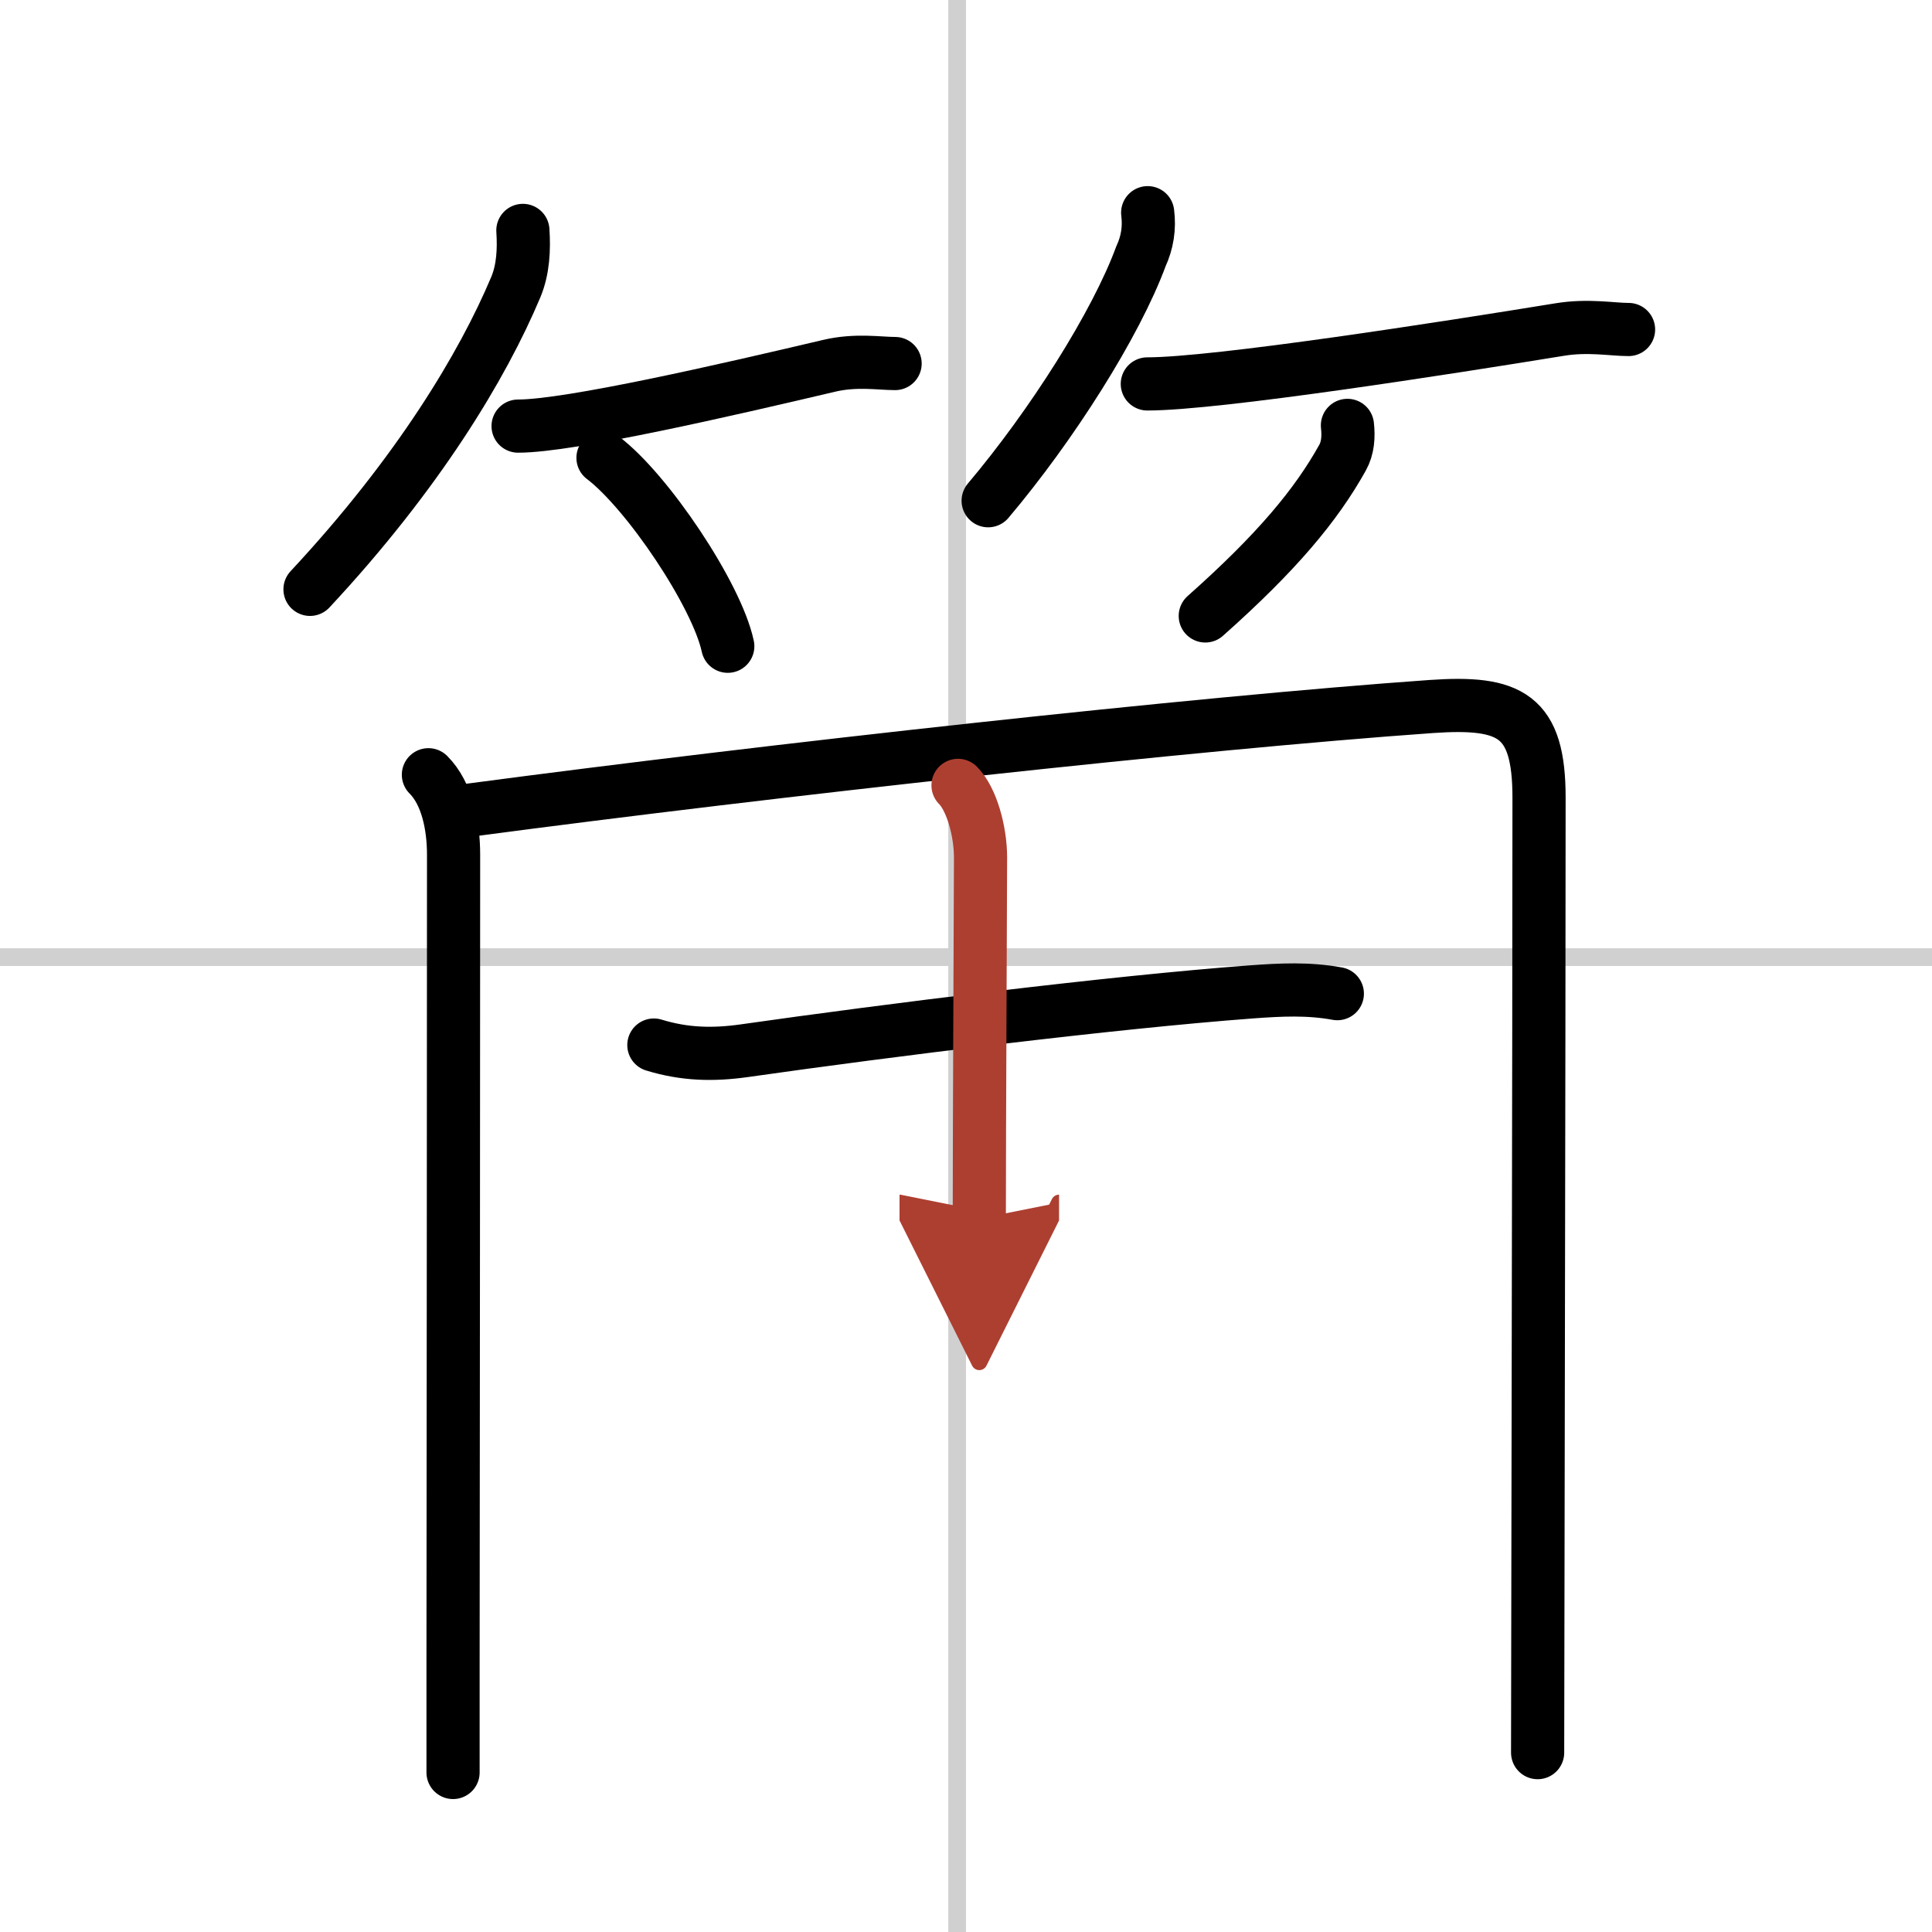
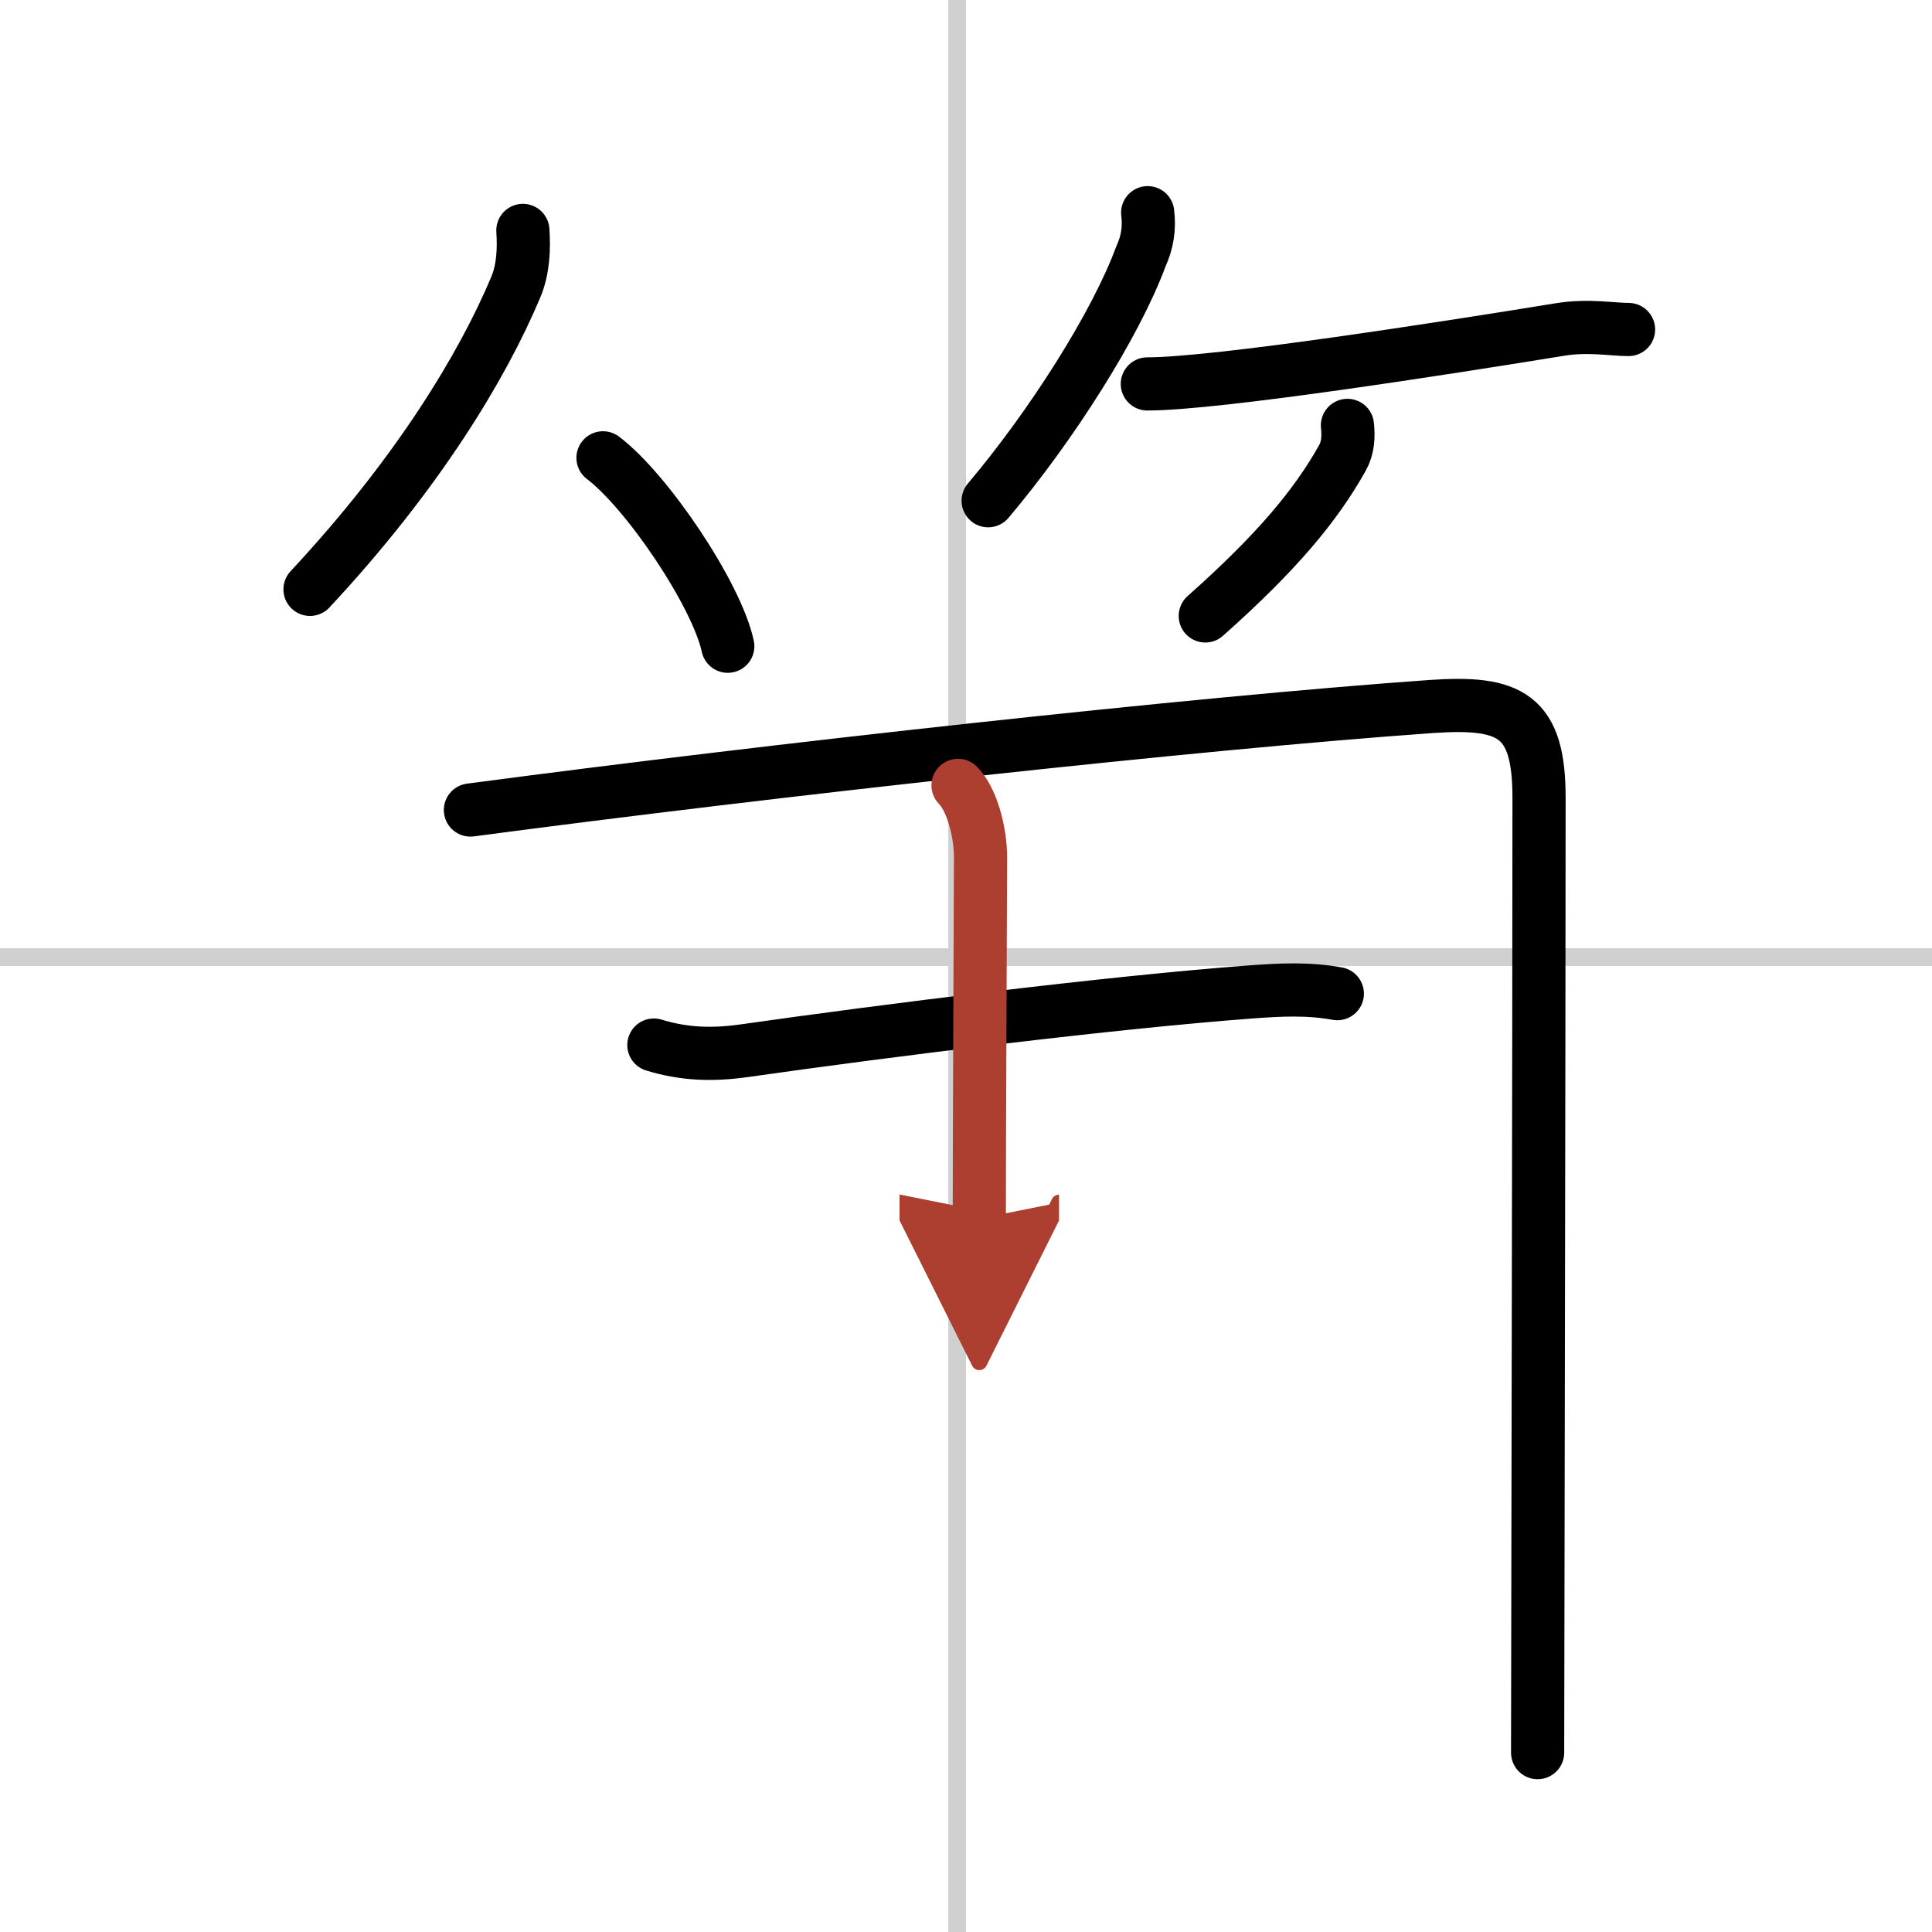
<svg xmlns="http://www.w3.org/2000/svg" width="400" height="400" viewBox="0 0 109 109">
  <defs>
    <marker id="a" markerWidth="4" orient="auto" refX="1" refY="5" viewBox="0 0 10 10">
      <polyline points="0 0 10 5 0 10 1 5" fill="#ad3f31" stroke="#ad3f31" />
    </marker>
  </defs>
  <g fill="none" stroke="#000" stroke-linecap="round" stroke-linejoin="round" stroke-width="3">
    <rect width="100%" height="100%" fill="#fff" stroke="#fff" />
    <line x1="54" x2="54" y2="109" stroke="#d0d0d0" stroke-width="1" />
    <line x2="109" y1="54" y2="54" stroke="#d0d0d0" stroke-width="1" />
    <path d="m29.5 13c0.07 1.06 0.02 2.2-0.4 3.2-1.86 4.43-5.52 10.52-11.61 17.05" />
-     <path d="m29.23 24.04c2.92 0 11.77-2.04 17.54-3.4 1.52-0.36 2.84-0.13 3.73-0.13" />
    <path d="m34.02 25.83c2.49 1.88 6.42 7.72 7.04 10.63" />
    <path d="m64.75 12c0.11 0.86-0.02 1.68-0.38 2.46-1.41 3.83-5.03 9.54-8.62 13.79" />
    <path d="m64.73 21.66c3.91 0 16.89-2.03 23.28-3.07 1.59-0.26 2.94 0 3.87 0" />
    <path d="m76.02 24c0.07 0.64 0.03 1.28-0.28 1.83-1.49 2.67-3.7 5.33-7.74 8.92" />
-     <path d="m24.17 43.71c1.06 1.06 1.42 2.89 1.42 4.51 0 11.17-0.02 33.54-0.03 45.66v6.12" />
    <path d="m26.54 45.7c17.11-2.27 40.92-4.9 54.21-5.84 4.47-0.31 6.08 0.49 6.08 5.14 0 12.91-0.08 50.54-0.08 53.88" />
    <path d="m36.89 58.96c1.73 0.53 3.33 0.57 5.1 0.32 8.14-1.16 20.71-2.73 28.62-3.32 1.66-0.12 3.19-0.2 4.84 0.1" />
    <path d="m54.05 44.31c0.76 0.76 1.27 2.57 1.27 4.07 0 1.74-0.07 15.16-0.07 20.37" marker-end="url(#a)" stroke="#ad3f31" />
  </g>
</svg>